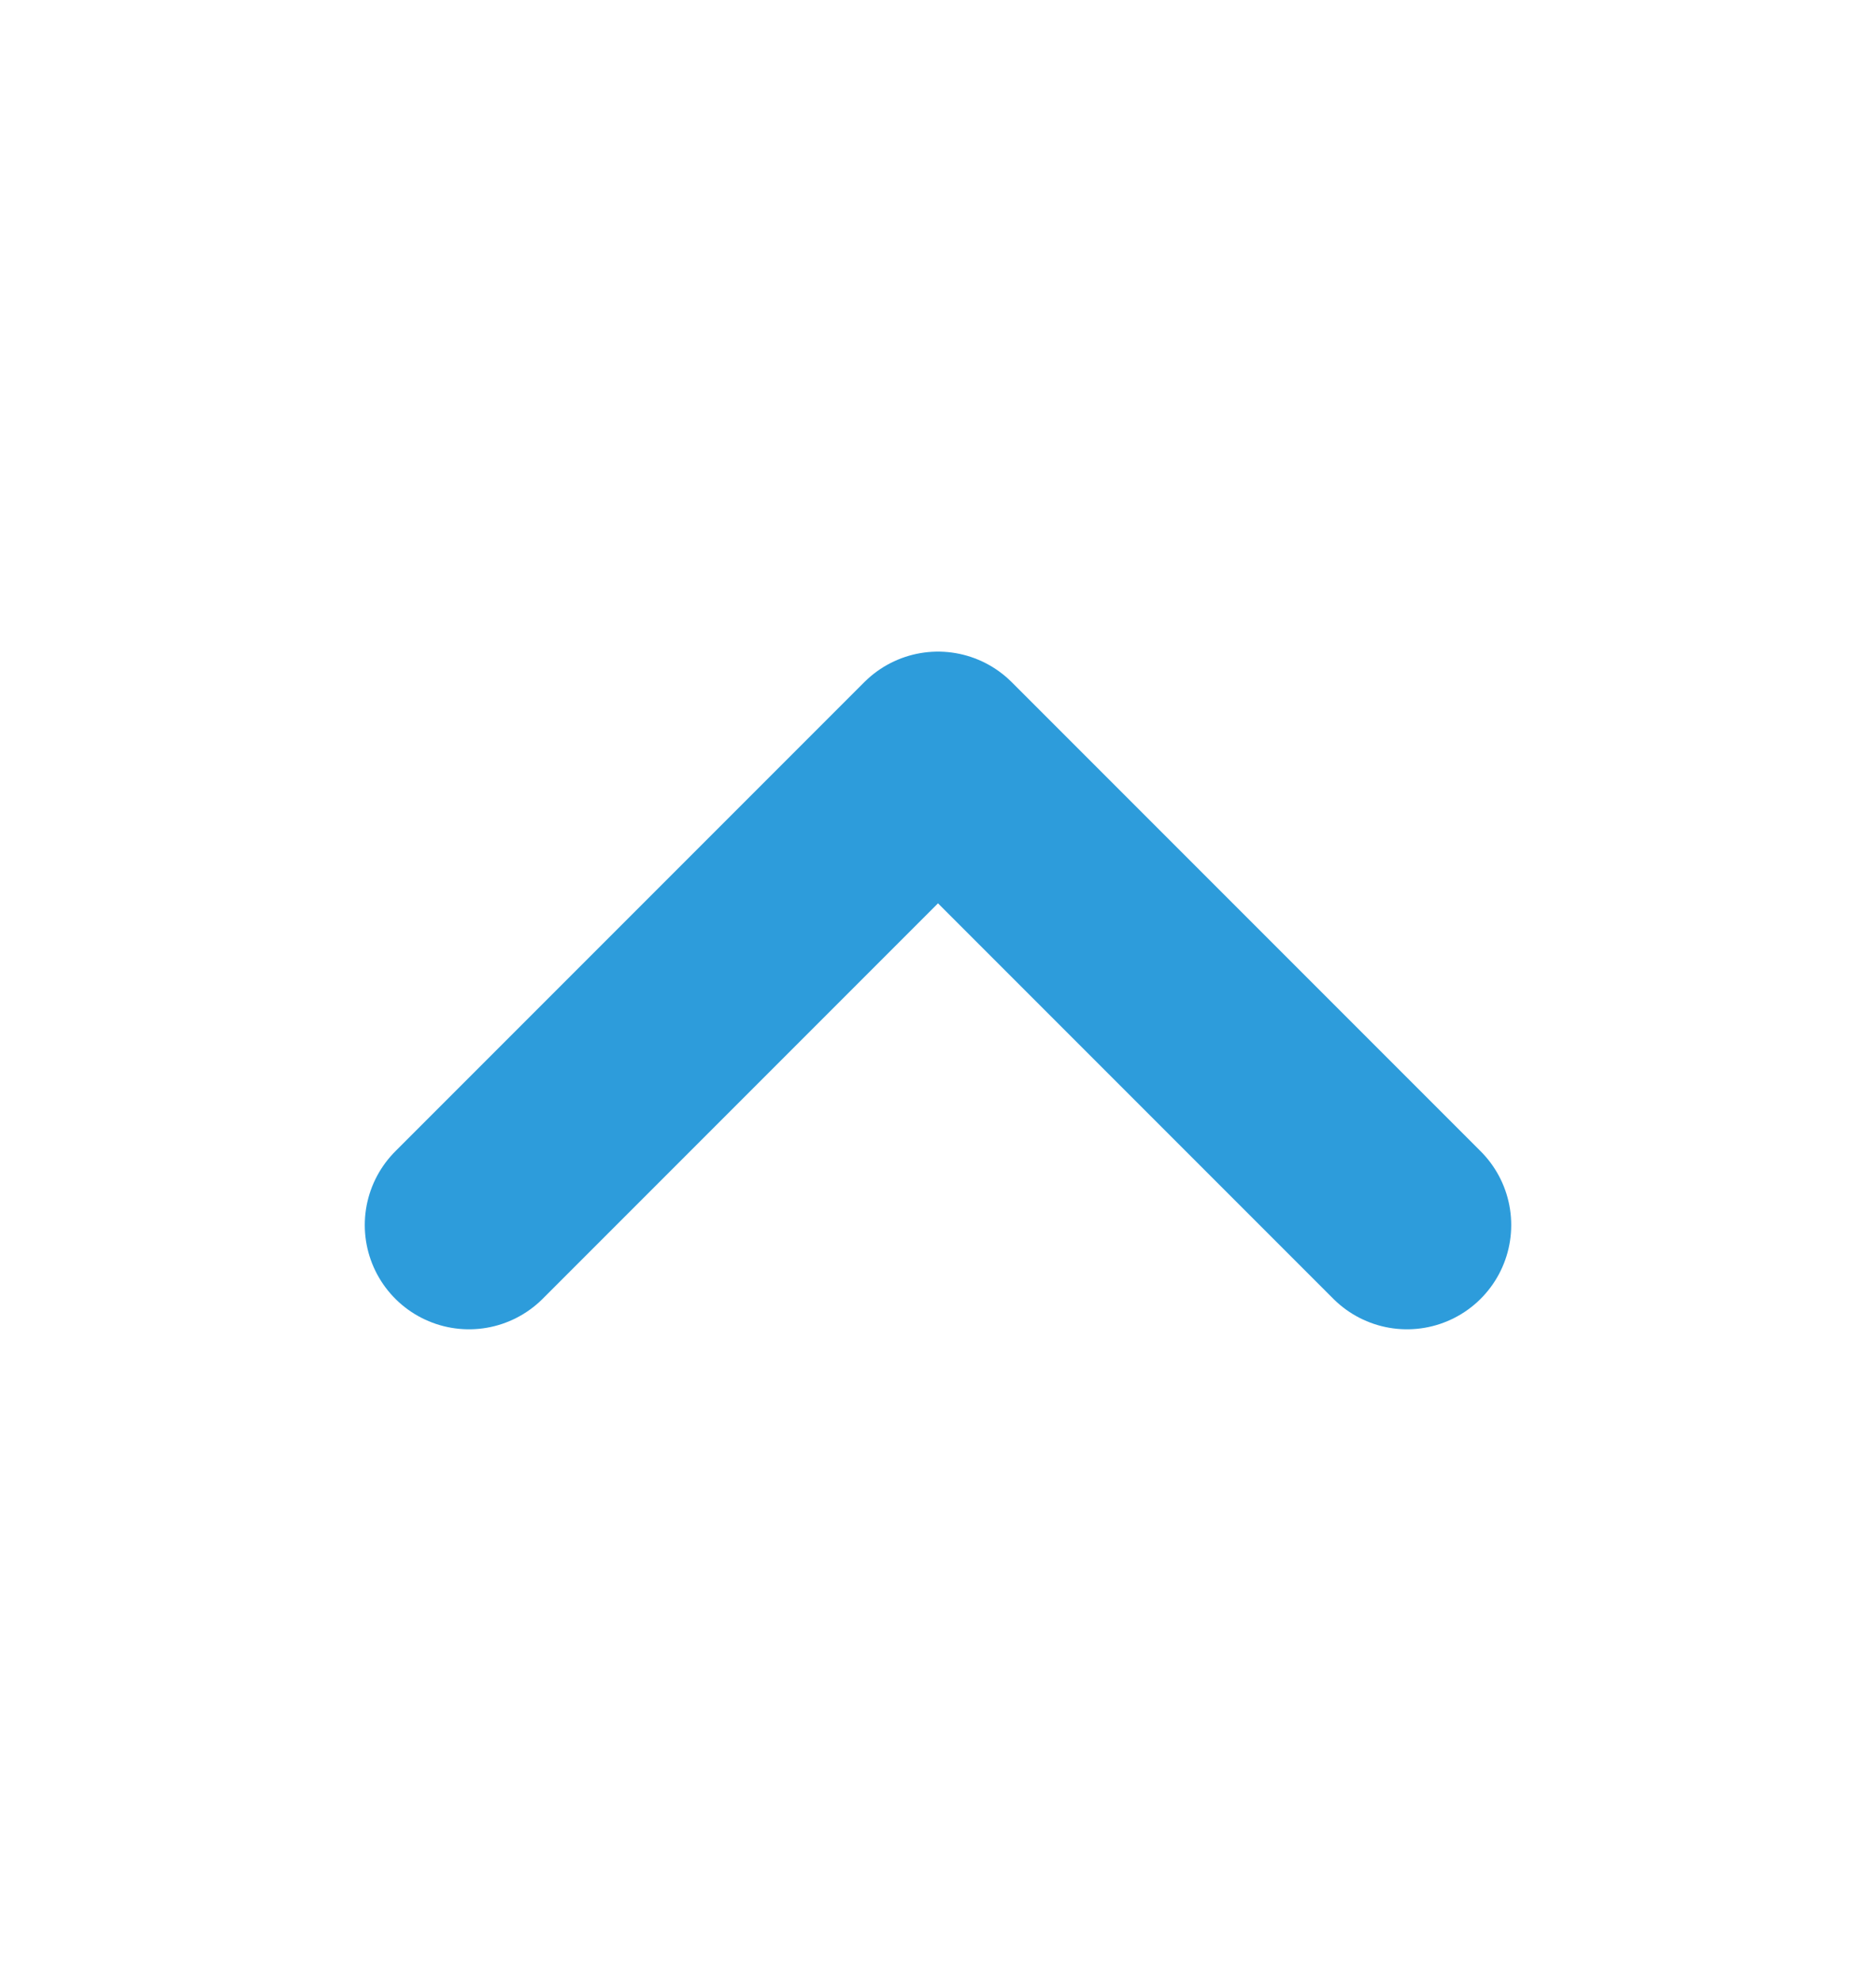
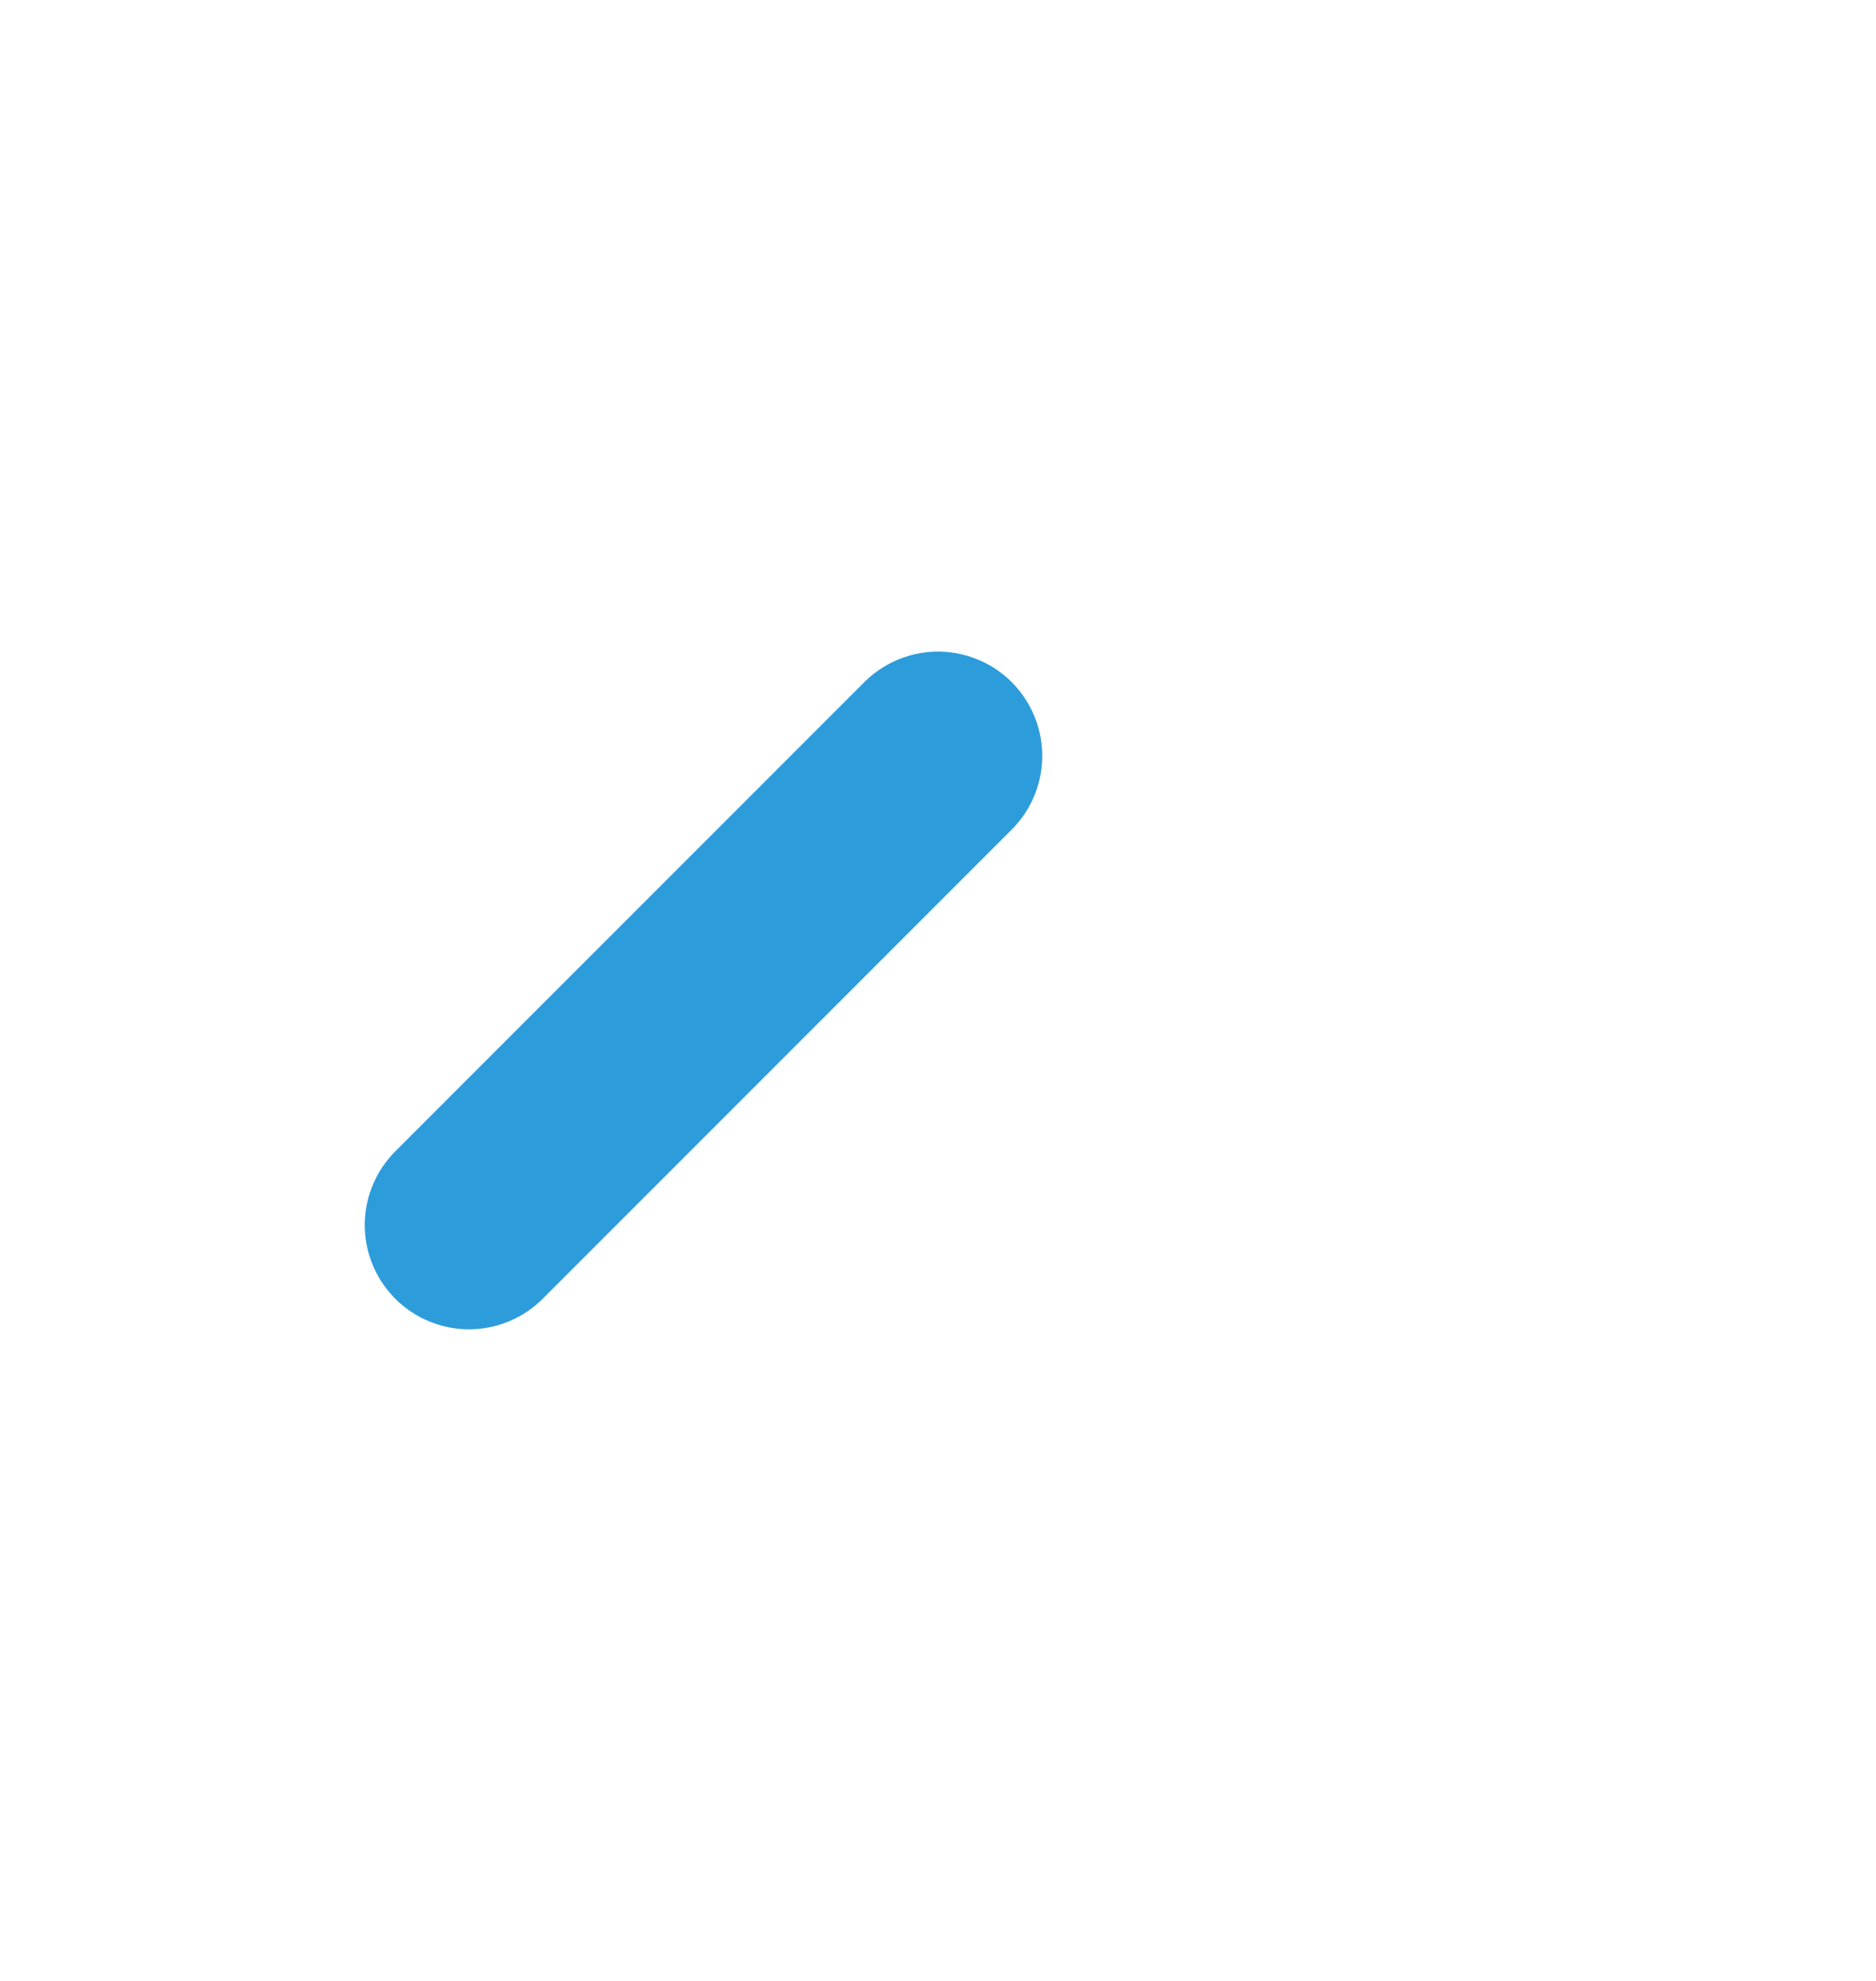
<svg xmlns="http://www.w3.org/2000/svg" width="18" height="19" viewBox="0 0 18 19" fill="none">
-   <path d="M4.5 11.75L9 7.25L13.5 11.75" stroke="#2D9CDB" stroke-width="2" stroke-linecap="round" stroke-linejoin="round" />
+   <path d="M4.5 11.75L9 7.25" stroke="#2D9CDB" stroke-width="2" stroke-linecap="round" stroke-linejoin="round" />
</svg>